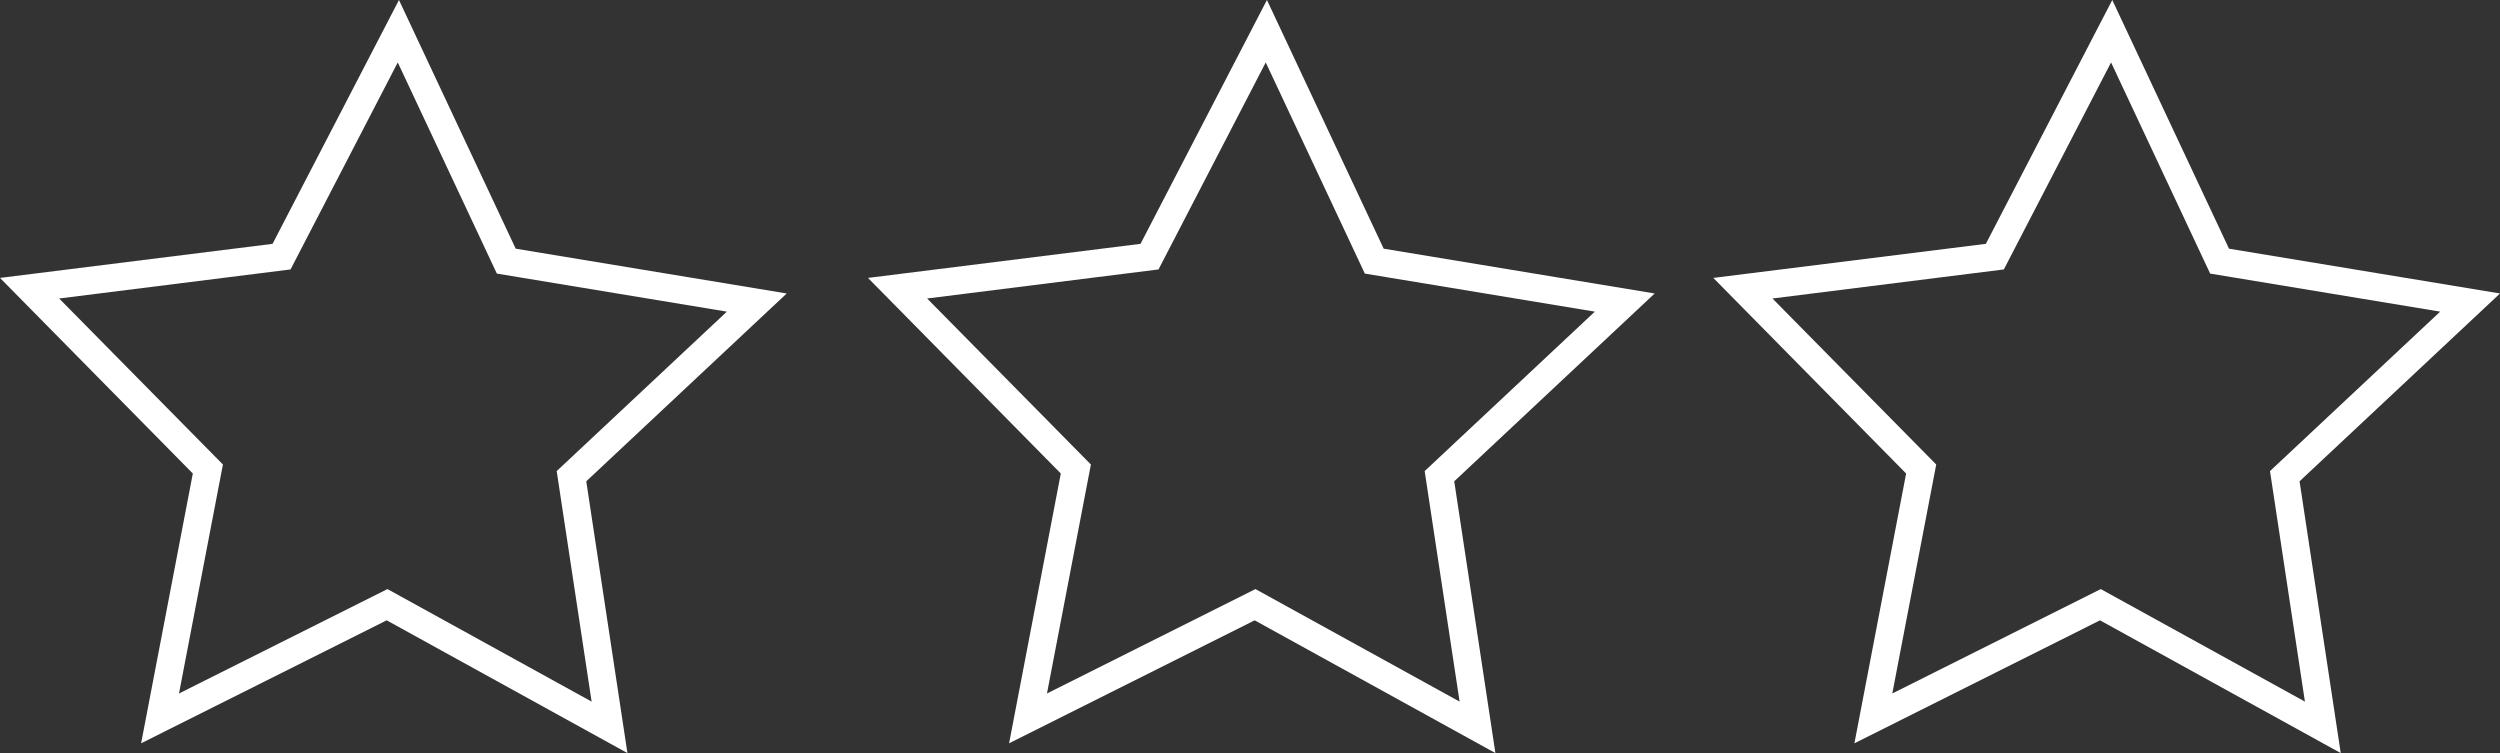
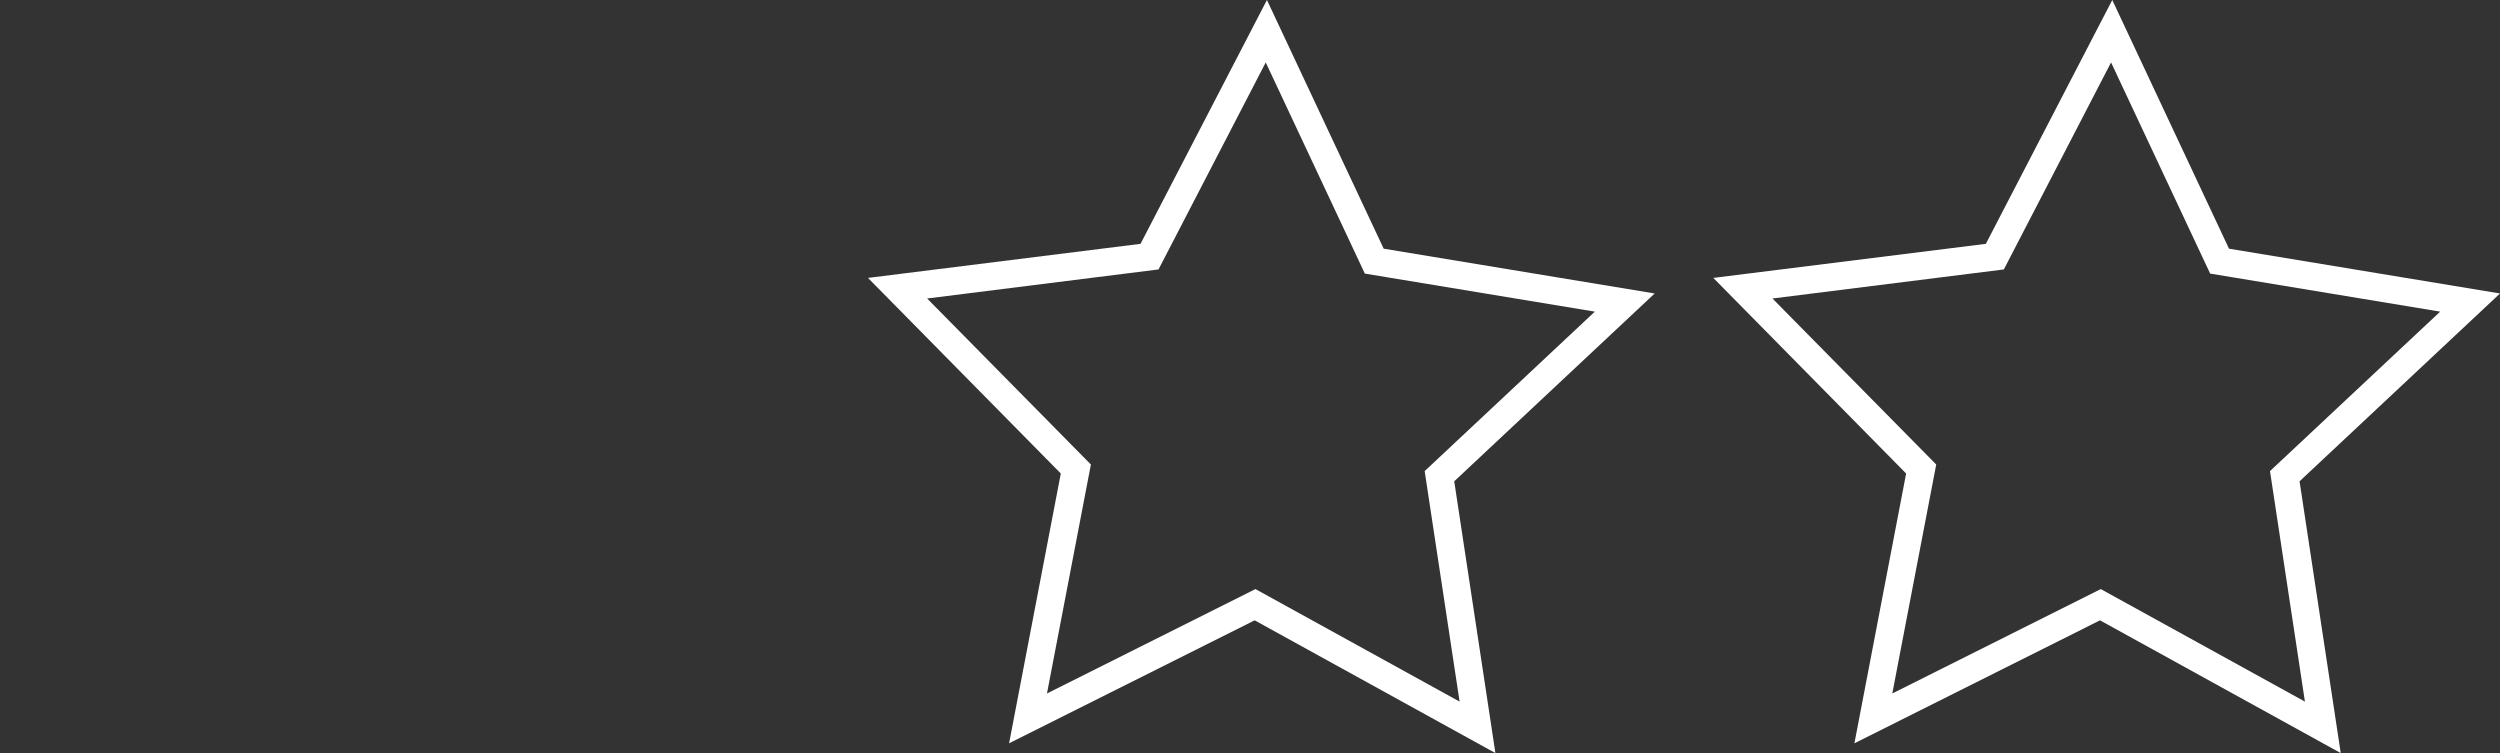
<svg xmlns="http://www.w3.org/2000/svg" id="Capa_2" data-name="Capa 2" viewBox="0 0 144.56 43.54">
  <rect x="0" y="0" width="144.56" height="43.54" fill="#333333" stroke="none" />
  <defs>
    <style>      .cls-1 {        fill: #fff;        stroke-width: 0px;      }    </style>
  </defs>
  <g id="Capa_1-2" data-name="Capa 1">
    <g>
-       <path class="cls-1" d="m36.27,43.54l-13.91-7.67-14.2,7.11,2.99-15.6L0,16.07l15.76-1.97L23.07,0l6.75,14.38,15.67,2.59-11.59,10.86,2.38,15.71Zm-13.87-9.48l11.81,6.51-2.02-13.33,9.84-9.22-13.3-2.2-5.73-12.21-6.2,11.97-13.38,1.68,9.47,9.6-2.54,13.24,12.06-6.04Z" />
      <path class="cls-1" d="m86.46,43.54l-13.91-7.67-14.2,7.11,2.99-15.6-11.15-11.31,15.76-1.97,7.31-14.1,6.75,14.38,15.67,2.59-11.59,10.86,2.38,15.71Zm-13.87-9.48l11.81,6.51-2.02-13.33,9.84-9.22-13.3-2.2-5.73-12.21-6.2,11.97-13.38,1.68,9.47,9.6-2.54,13.24,12.06-6.04Z" />
      <path class="cls-1" d="m135.34,43.54l-13.91-7.67-14.2,7.11,2.99-15.6-11.15-11.31,15.76-1.97,7.31-14.1,6.75,14.38,15.67,2.59-11.59,10.86,2.38,15.71Zm-13.87-9.48l11.81,6.51-2.02-13.33,9.84-9.22-13.3-2.2-5.73-12.21-6.2,11.97-13.38,1.68,9.47,9.6-2.54,13.24,12.06-6.04Z" />
    </g>
  </g>
</svg>